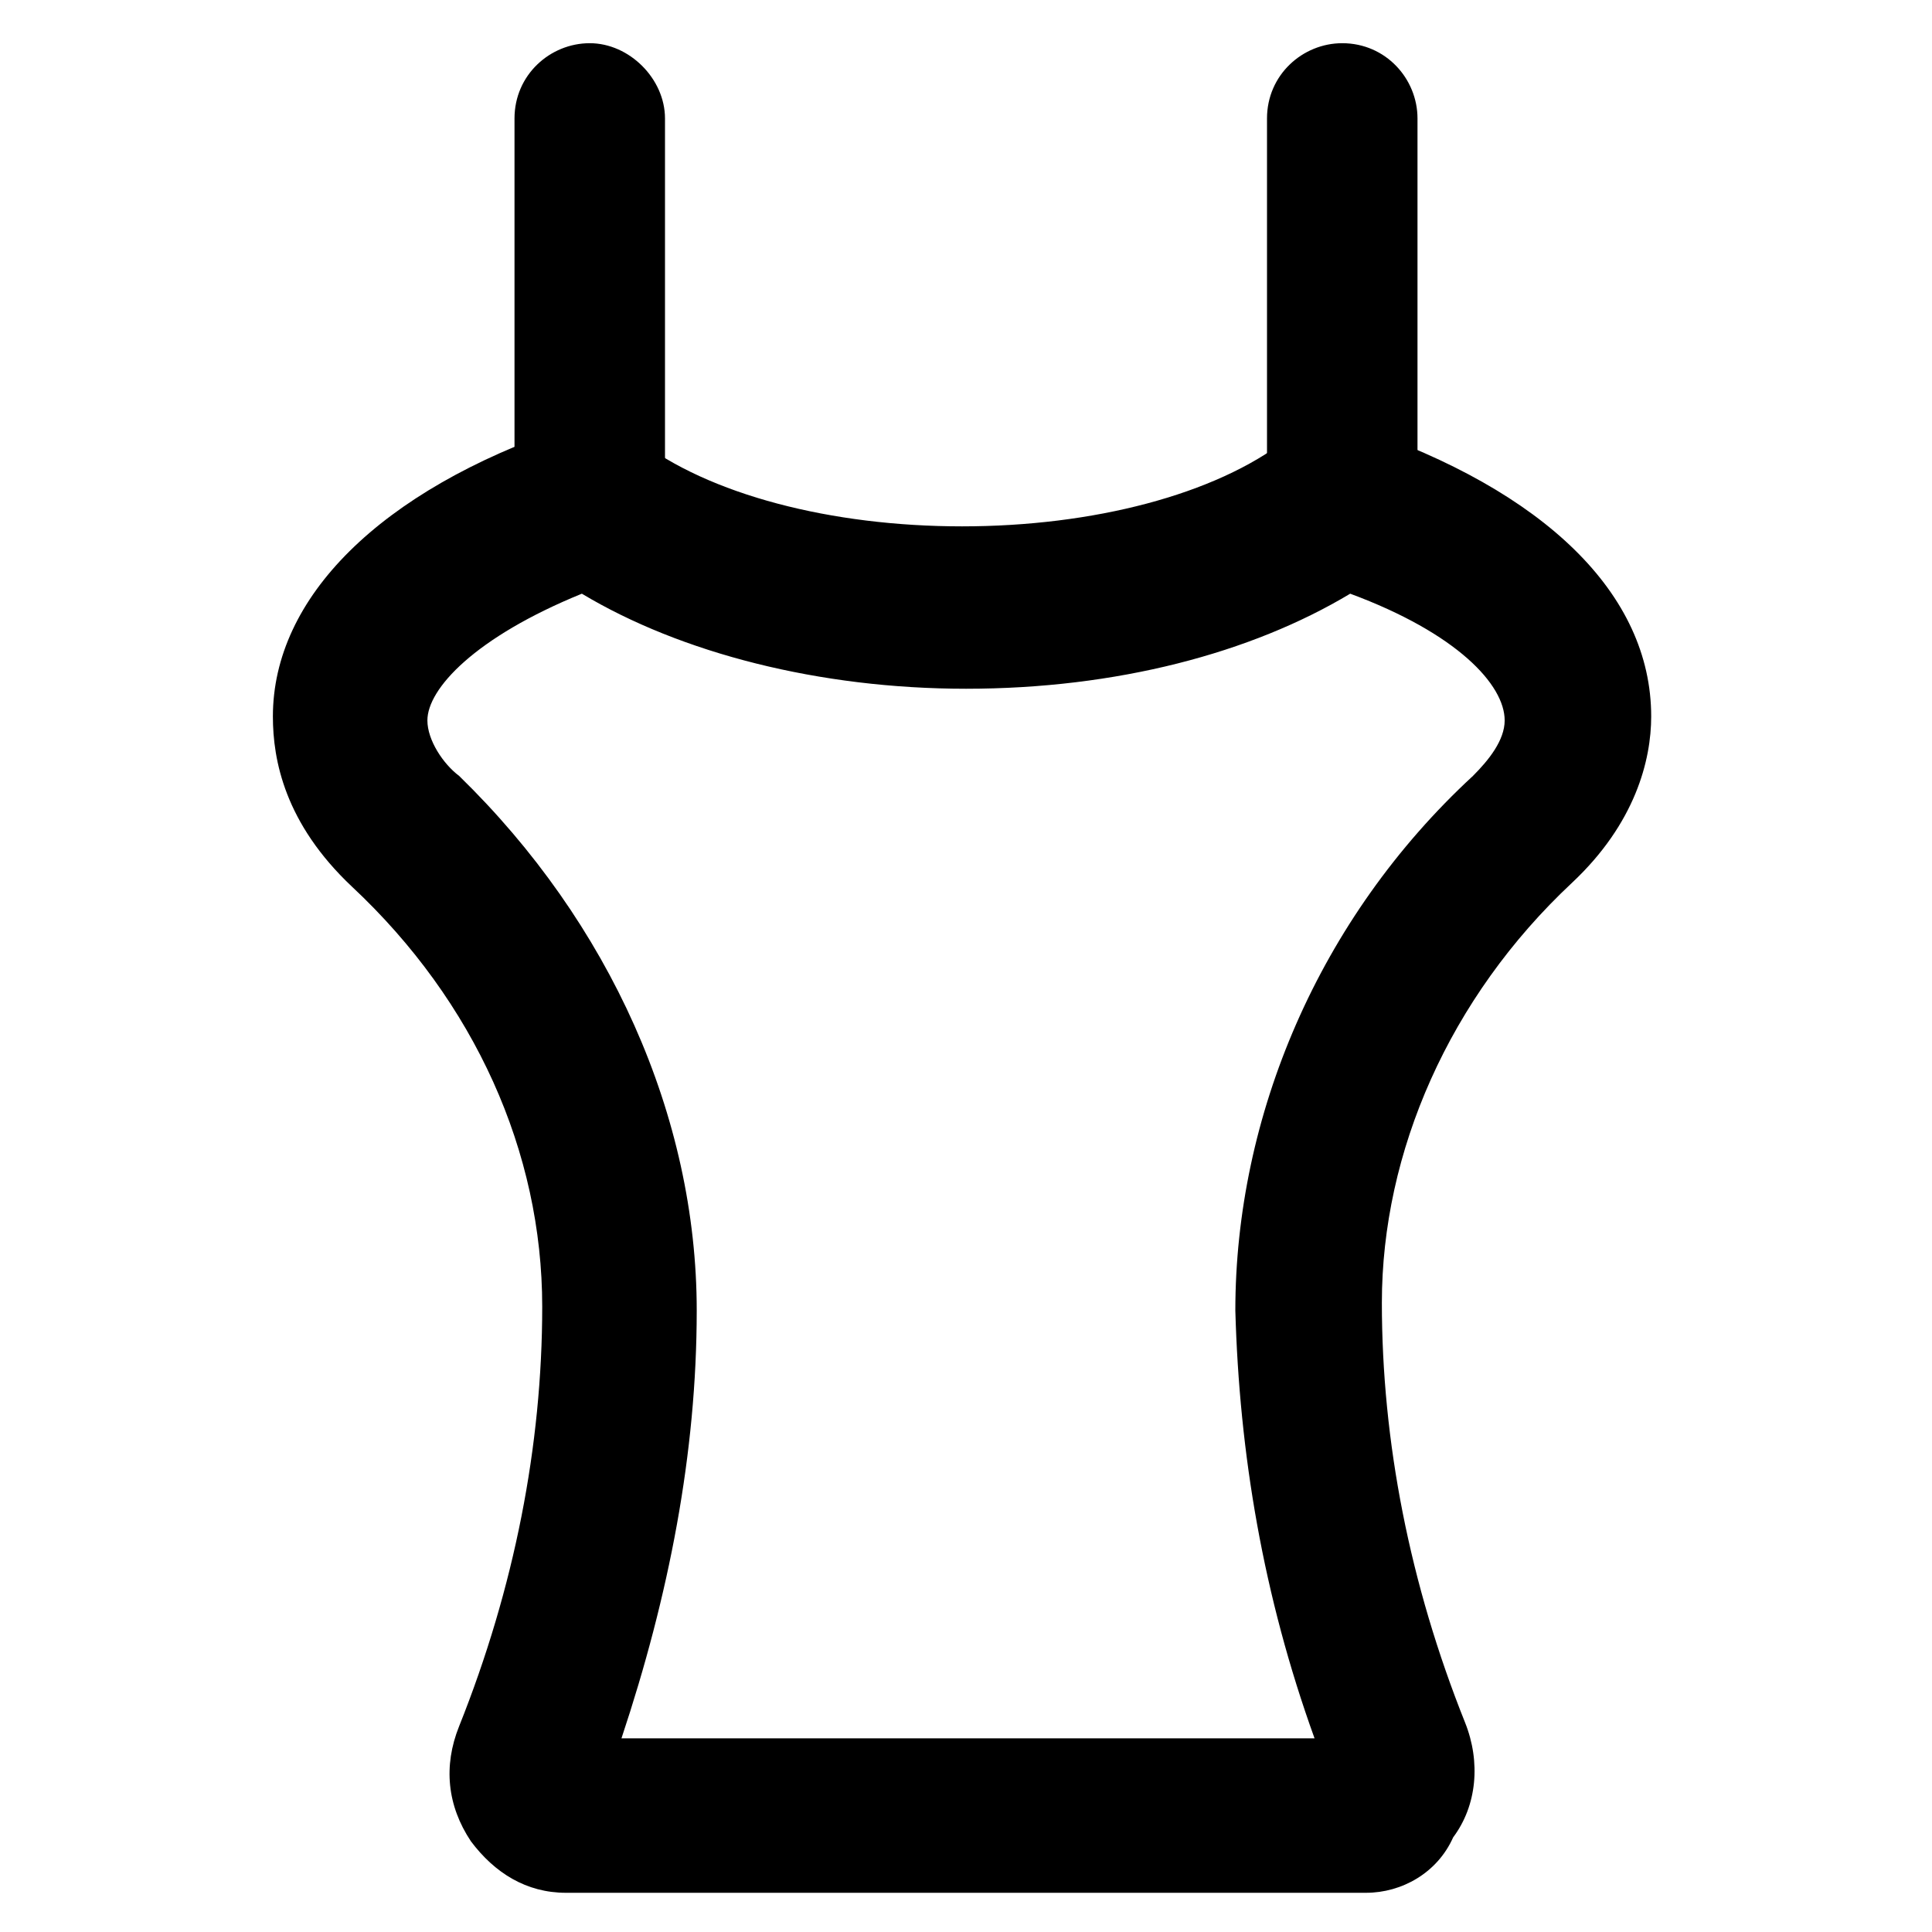
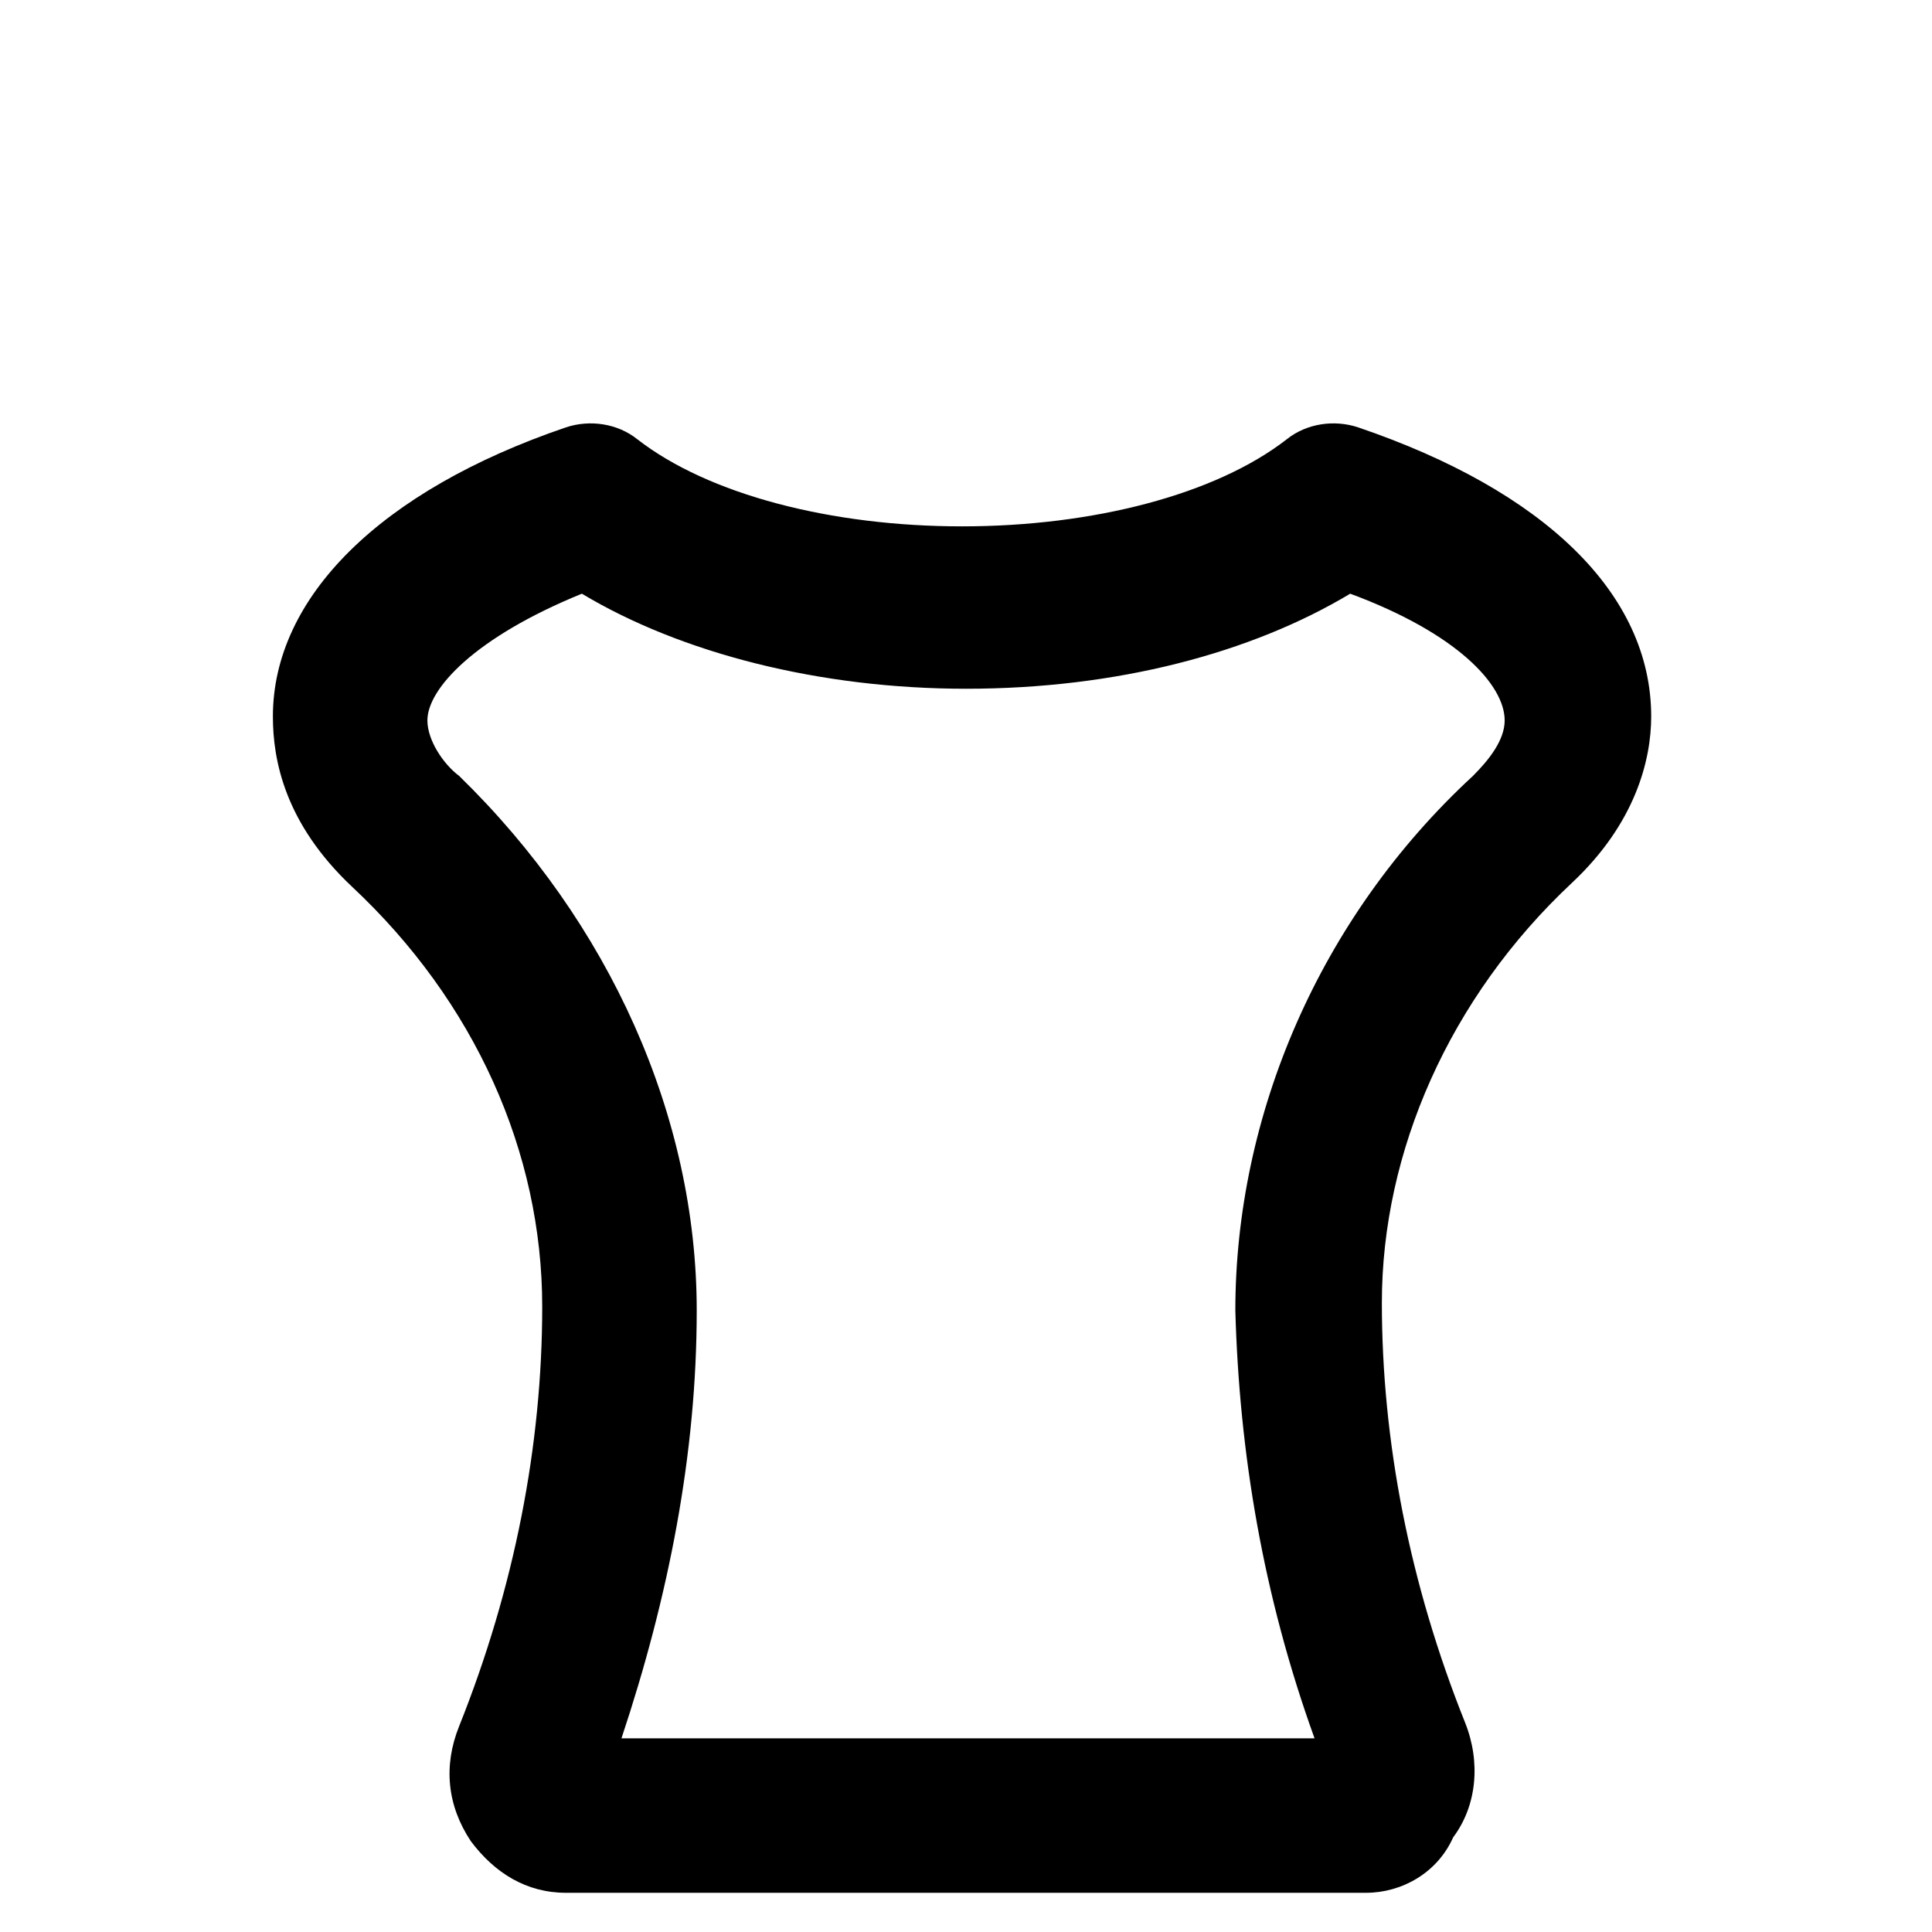
<svg xmlns="http://www.w3.org/2000/svg" fill="#000000" width="800px" height="800px" version="1.1" viewBox="144 144 512 512">
  <g>
    <path d="m506.01 645.61h-212.02c-10.496 0-18.895-5.246-25.191-13.645-6.297-9.445-7.348-19.941-3.148-30.438 14.695-36.734 22.043-74.523 22.043-111.26 0-40.934-17.844-80.82-50.383-111.26-17.844-16.793-20.992-33.586-20.992-45.133 0-31.488 28.34-59.828 77.672-76.621 6.297-2.098 13.645-1.051 18.895 3.148 18.895 14.695 51.43 23.09 86.066 23.09s67.176-8.398 86.066-23.09c5.246-4.199 12.594-5.246 18.895-3.148 49.332 16.793 77.672 44.082 77.672 76.621 0 11.547-4.199 28.34-20.992 44.082-32.539 30.438-50.383 71.371-50.383 111.26 0 36.734 7.348 74.523 22.043 111.26 4.199 10.496 3.148 22.043-3.148 30.438-4.199 9.449-13.648 14.695-23.094 14.695zm-197.32-40.934h183.68c-13.645-37.785-19.941-75.57-20.992-113.36 0-51.43 22.043-103.91 62.977-141.7 4.199-4.199 8.398-9.445 8.398-14.695 0-9.445-12.594-23.09-40.934-33.586-26.238 15.742-61.926 25.191-101.81 25.191-38.836 0-75.57-9.445-101.81-25.191-28.34 11.547-40.934 25.191-40.934 33.586 0 5.246 4.199 11.547 8.398 14.695 39.887 38.836 62.977 90.266 62.977 141.7-0.004 37.785-7.352 75.57-19.945 113.36z" />
-     <path d="m300.29 298.19c-11.547 0-19.941-9.445-19.941-19.941v-102.86c0-11.547 9.445-19.941 19.941-19.941s19.941 9.445 19.941 19.941v102.86c1.051 10.5-8.395 19.945-19.941 19.945z" />
-     <path d="m499.71 298.19c-11.547 0-19.941-9.445-19.941-19.941v-102.86c0-11.547 9.445-19.941 19.941-19.941 11.547 0 19.941 9.445 19.941 19.941v102.86c0 10.5-8.395 19.945-19.941 19.945z" />
  </g>
</svg>